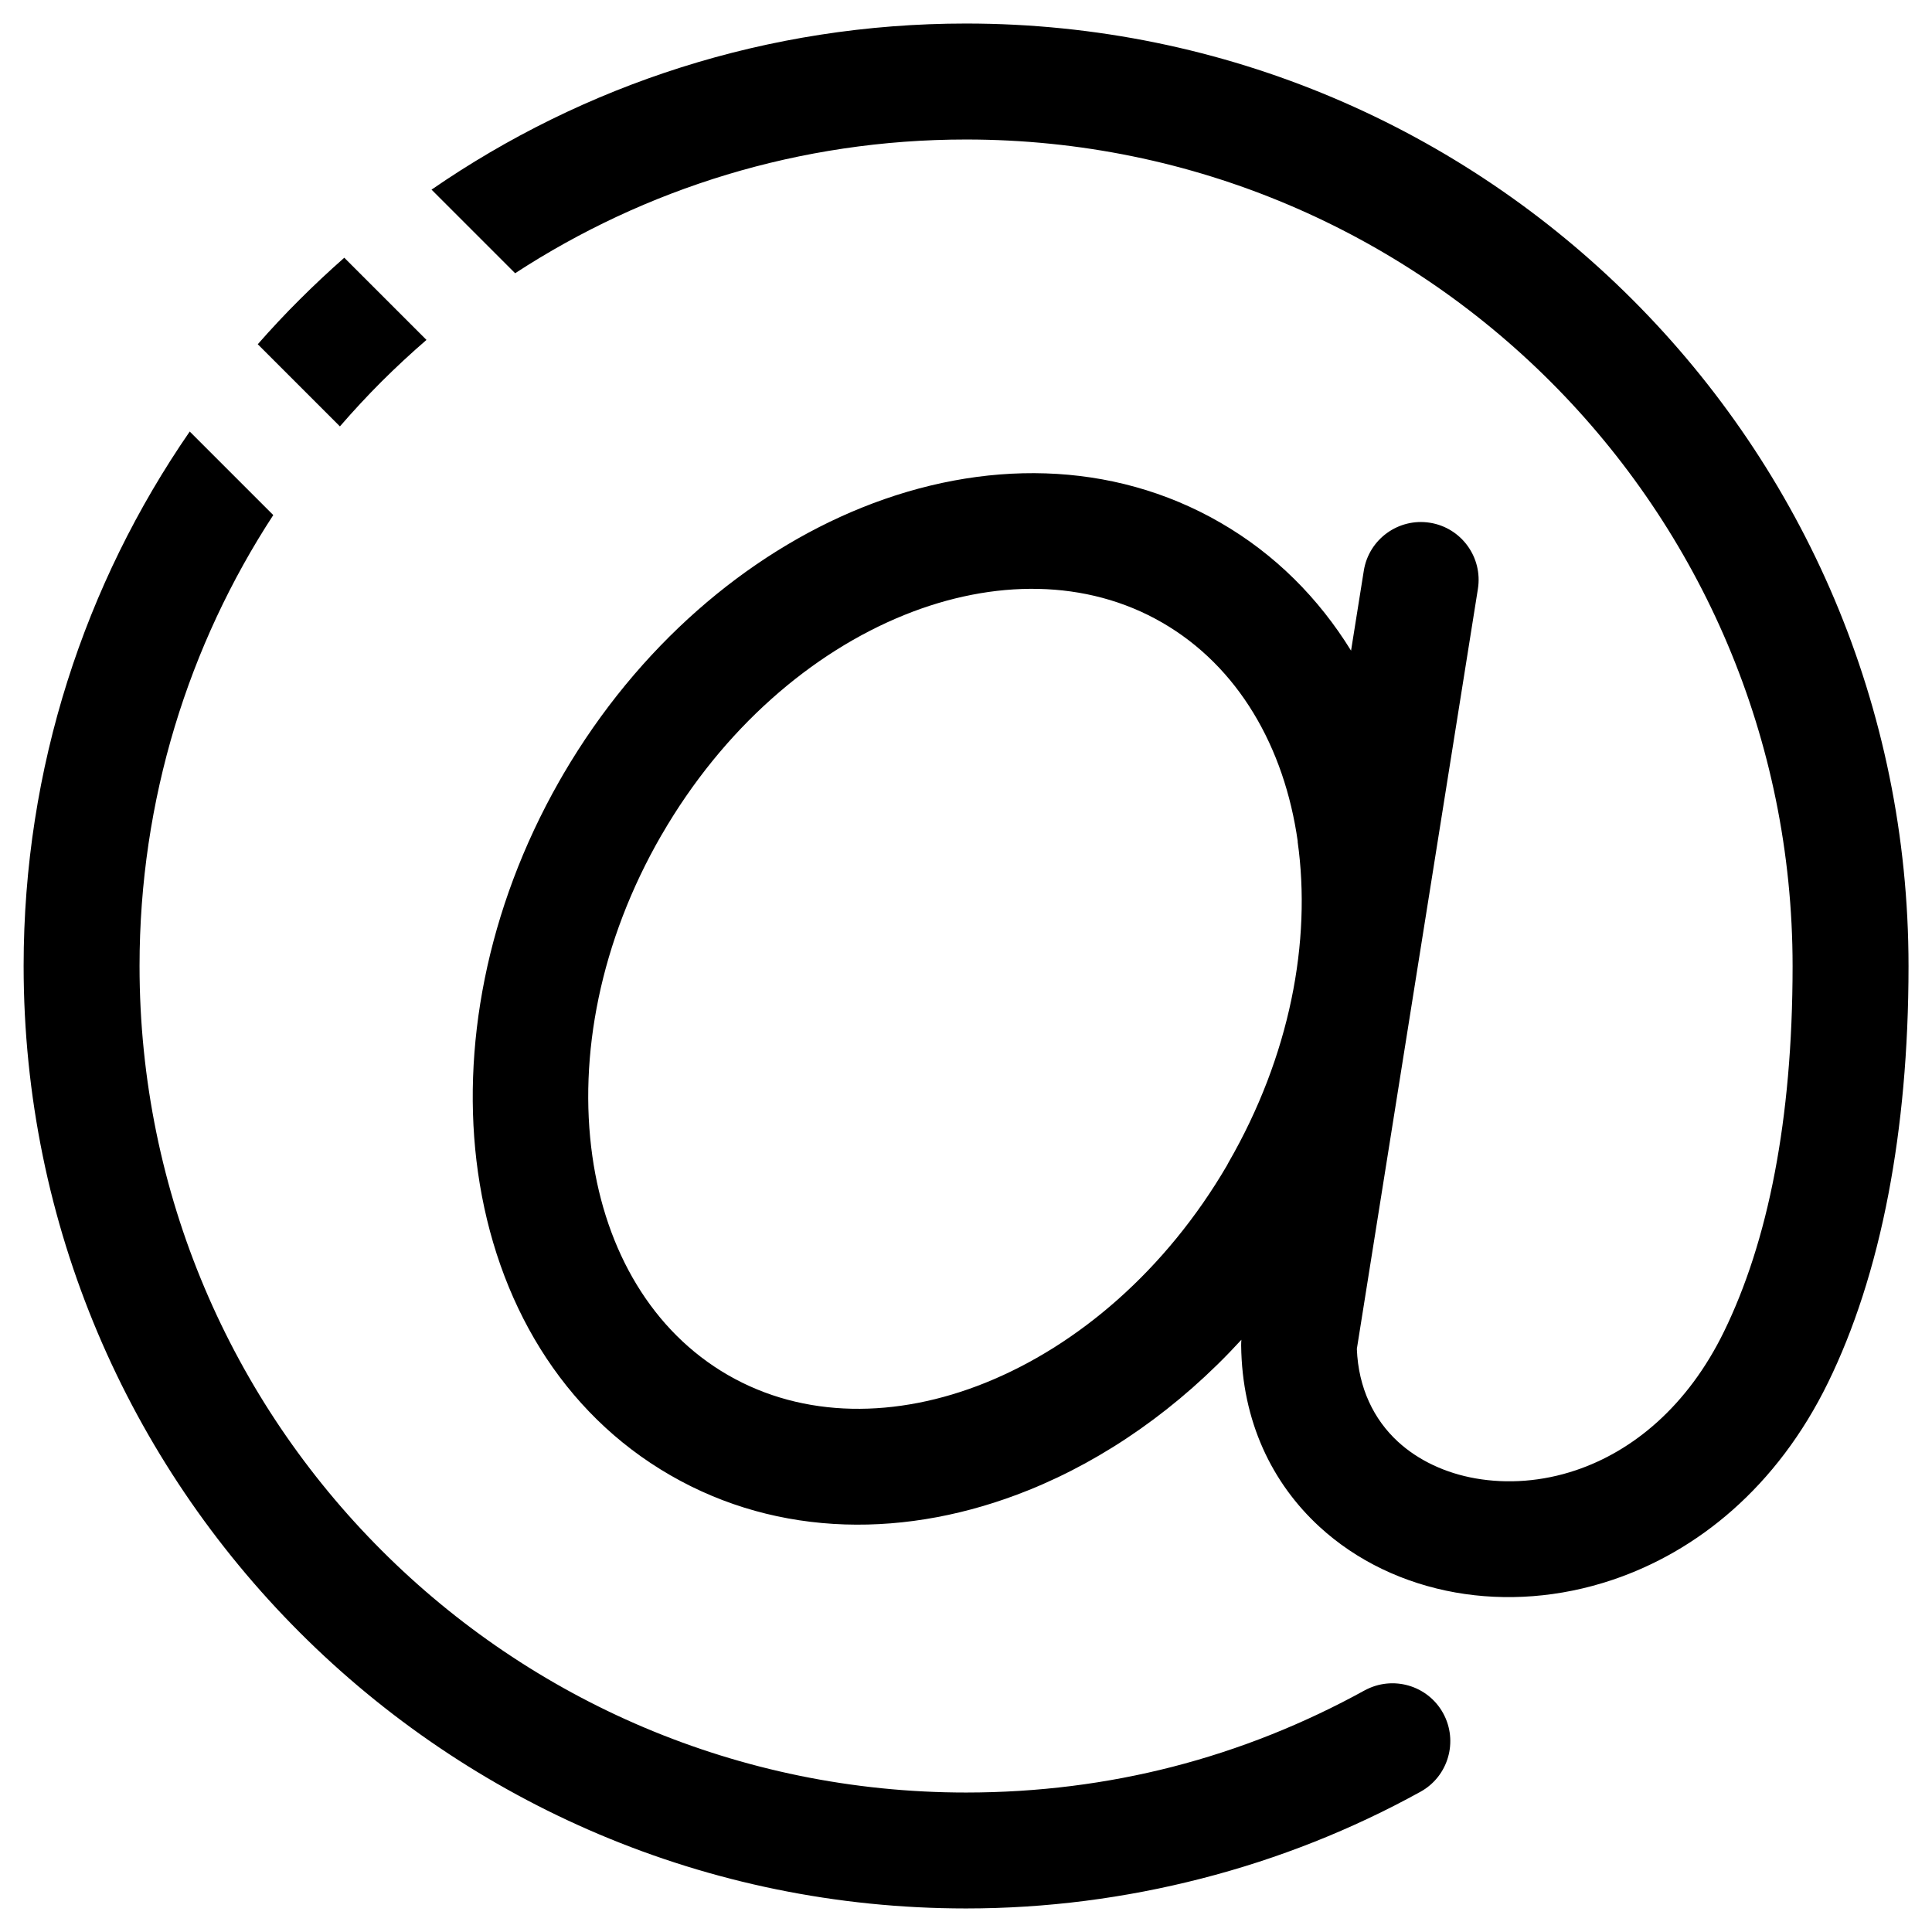
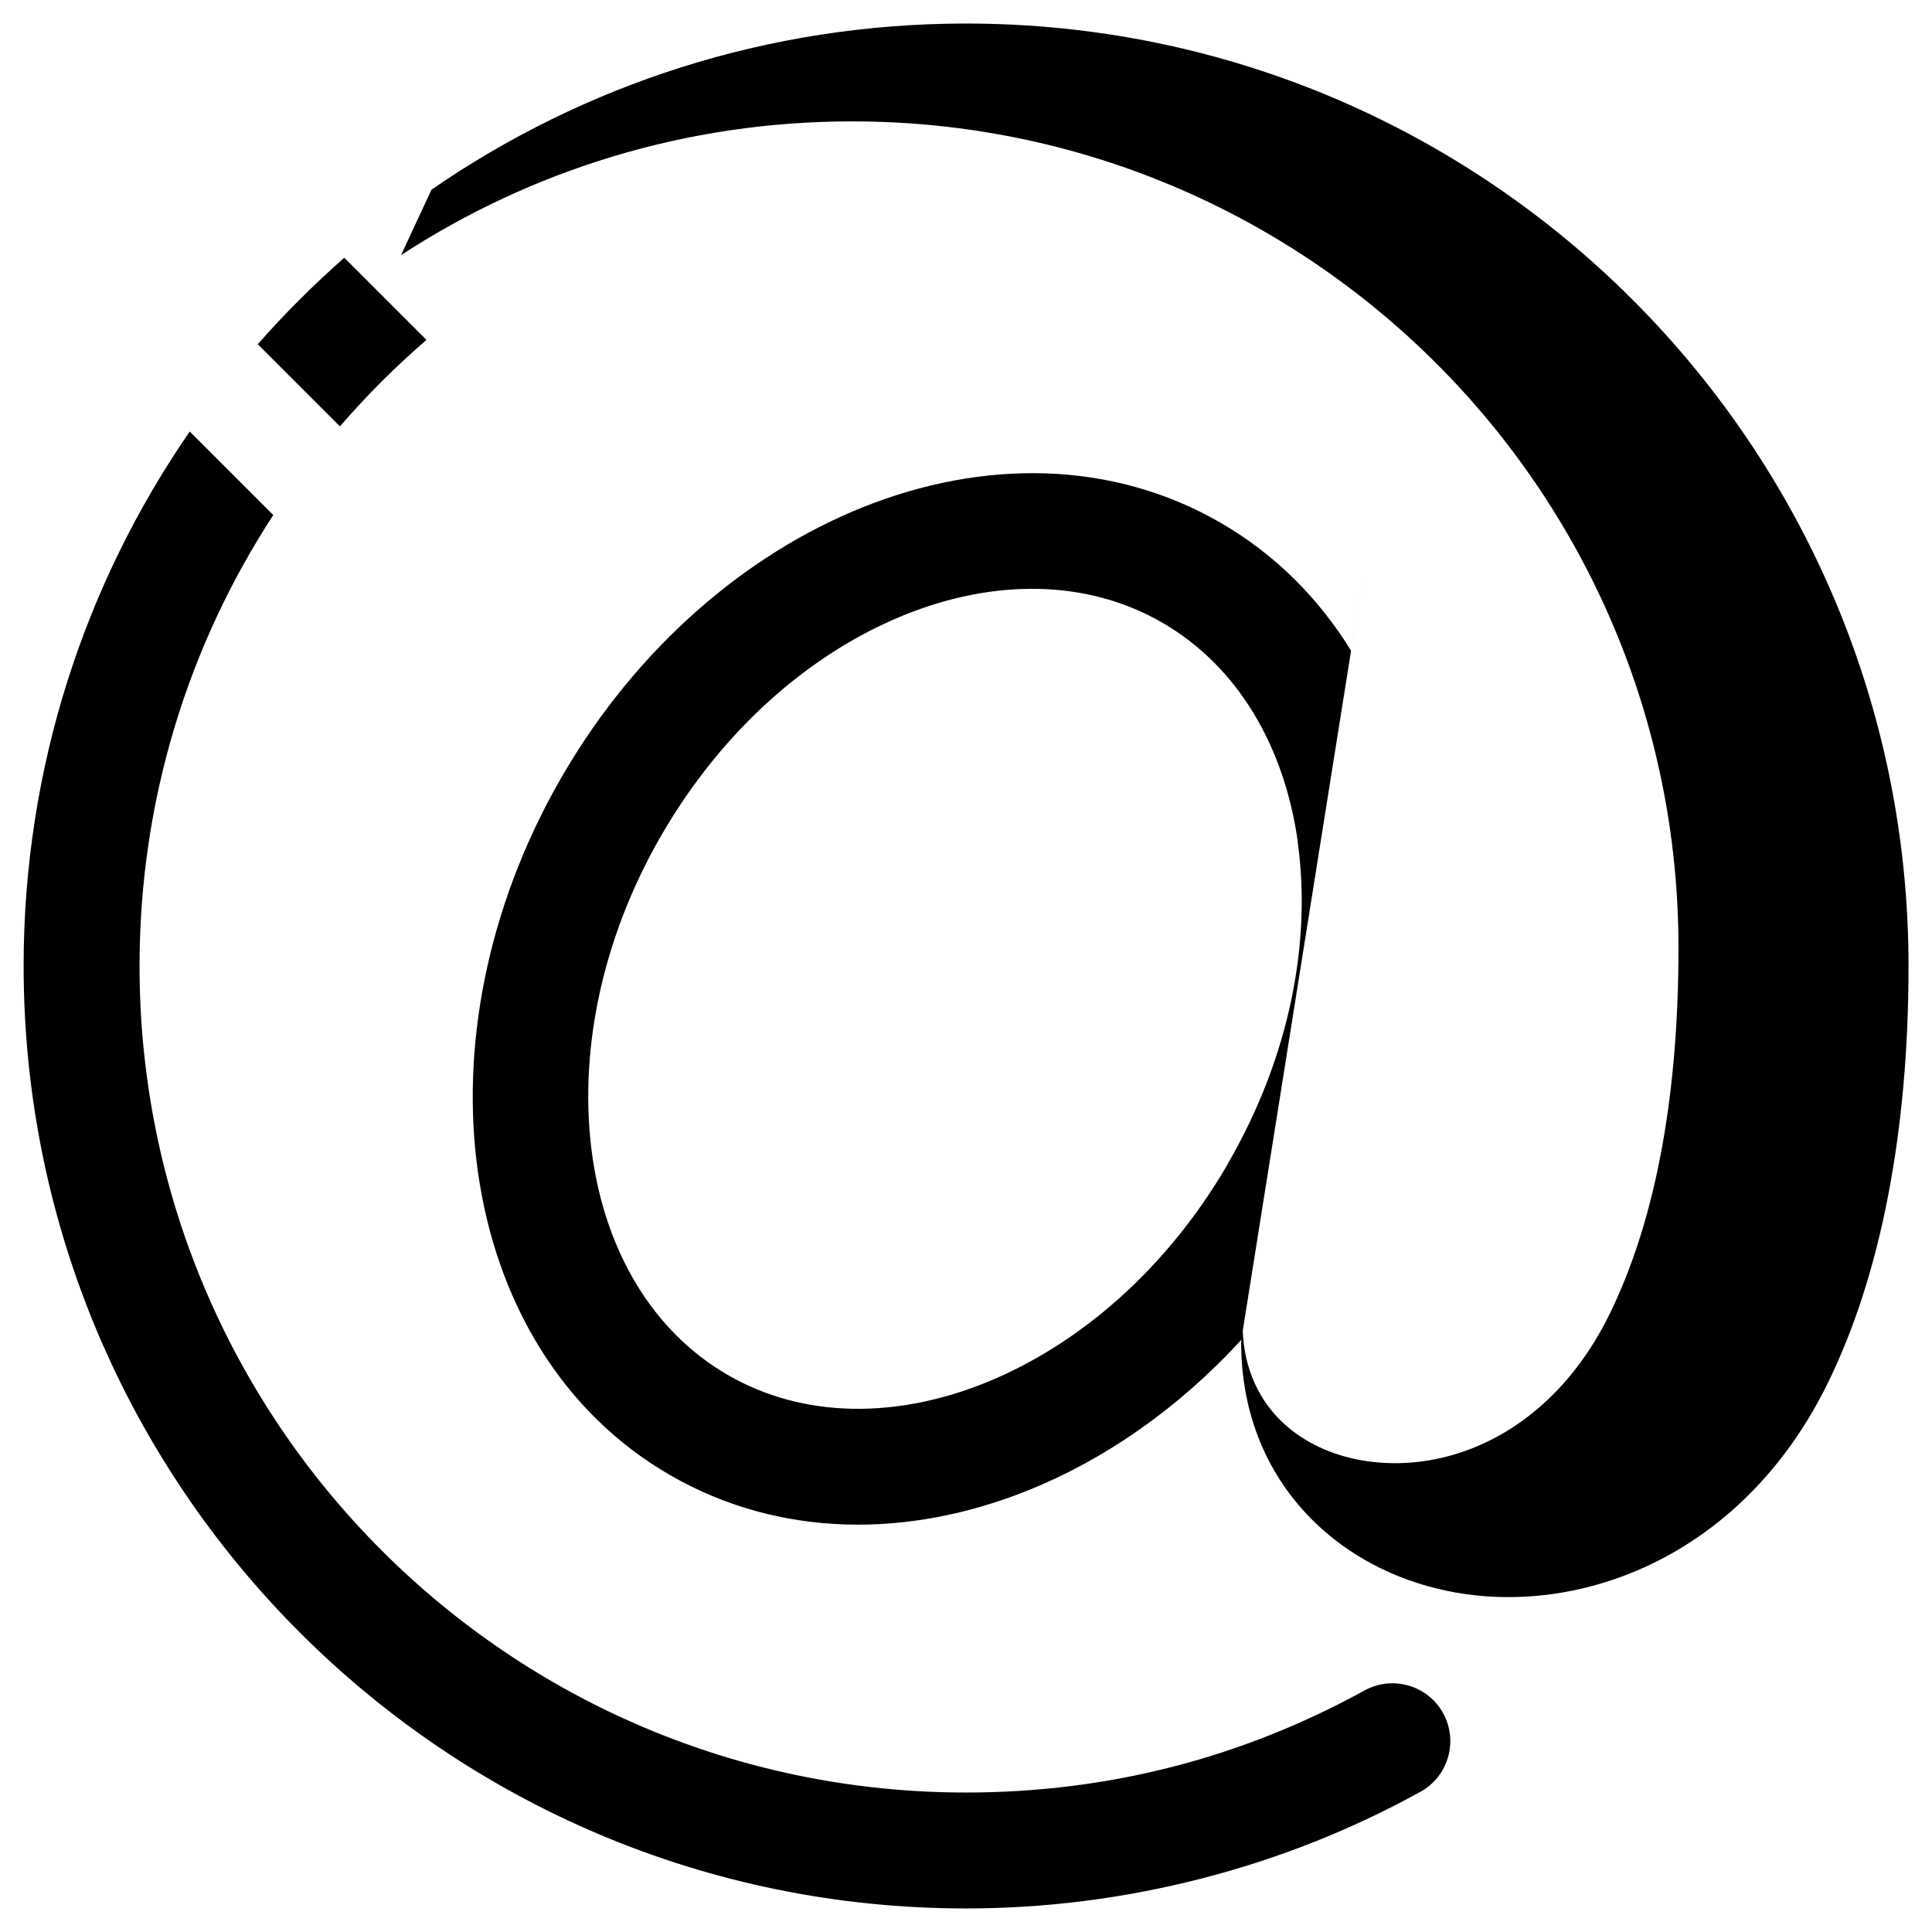
<svg xmlns="http://www.w3.org/2000/svg" viewBox="0 0 100 100" fill-rule="evenodd">
-   <path d="m70.633 87.496c1.449-0.793 3.273-0.266 4.066 1.184 0.793 1.449 0.266 3.273-1.184 4.066-3.519 1.941-7.332 3.465-11.363 4.496-3.914 1.004-7.988 1.539-12.148 1.539-13.469 0-25.668-5.461-34.492-14.289-8.828-8.828-14.289-21.023-14.289-34.492 0-10.273 3.176-19.805 8.598-27.664l4.324 4.324c-4.379 6.711-6.922 14.73-6.922 23.34 0 11.812 4.789 22.512 12.531 30.25 7.738 7.742 18.438 12.531 30.25 12.531 3.719 0 7.293-0.461 10.672-1.328 3.492-0.895 6.836-2.238 9.961-3.961zm-57.293-69.676c0.695-0.793 1.418-1.566 2.168-2.312 0.746-0.746 1.52-1.469 2.312-2.168l4.254 4.254c-0.801 0.691-1.574 1.41-2.324 2.156-0.746 0.746-1.465 1.523-2.156 2.32l-4.254-4.254zm8.996-8.004c7.859-5.422 17.391-8.598 27.664-8.598 13.469 0 25.668 5.461 34.496 14.289 8.828 8.828 14.289 21.023 14.289 34.496 0 4.391-0.375 8.305-1.031 11.754-0.73 3.848-1.816 7.102-3.125 9.785-2.66 5.457-6.809 8.766-11.164 10.23-2.734 0.922-5.543 1.113-8.125 0.656-2.668-0.473-5.125-1.637-7.047-3.406-2.445-2.25-4.008-5.438-4.051-9.387 0-0.098 0.004-0.191 0.012-0.289-3.242 3.539-7.051 6.188-11.016 7.785-6.258 2.523-12.934 2.465-18.543-0.773-5.617-3.238-9.008-9-9.957-15.691-0.898-6.356 0.434-13.594 4.207-20.227l0.223-0.387c3.859-6.59 9.469-11.371 15.438-13.777 6.262-2.523 12.945-2.465 18.555 0.773 2.832 1.633 5.094 3.914 6.769 6.629l0.66-4.137c0.258-1.629 1.793-2.742 3.422-2.484 1.629 0.258 2.742 1.793 2.484 3.422l-6.266 39.34c0.078 2.031 0.887 3.66 2.121 4.797 1.062 0.977 2.469 1.633 4.023 1.906 1.645 0.289 3.441 0.168 5.191-0.422 2.941-0.988 5.781-3.305 7.672-7.184 1.102-2.258 2.016-5 2.633-8.262 0.582-3.055 0.914-6.594 0.914-10.652 0-11.812-4.789-22.512-12.531-30.25-7.742-7.738-18.438-12.531-30.25-12.531-8.609 0-16.625 2.543-23.34 6.922zm44.836 33.742c-0.691-4.898-3.086-9.062-7.016-11.332-3.922-2.266-8.73-2.254-13.328-0.402-4.824 1.945-9.398 5.891-12.574 11.375l-0.02 0.031c-3.172 5.492-4.305 11.441-3.574 16.609 0.691 4.898 3.086 9.062 7.016 11.332 3.922 2.266 8.73 2.254 13.328 0.402 4.797-1.934 9.34-5.836 12.504-11.25l0.082-0.156c3.172-5.496 4.305-11.441 3.574-16.613z" />
+   <path d="m70.633 87.496c1.449-0.793 3.273-0.266 4.066 1.184 0.793 1.449 0.266 3.273-1.184 4.066-3.519 1.941-7.332 3.465-11.363 4.496-3.914 1.004-7.988 1.539-12.148 1.539-13.469 0-25.668-5.461-34.492-14.289-8.828-8.828-14.289-21.023-14.289-34.492 0-10.273 3.176-19.805 8.598-27.664l4.324 4.324c-4.379 6.711-6.922 14.73-6.922 23.34 0 11.812 4.789 22.512 12.531 30.25 7.738 7.742 18.438 12.531 30.25 12.531 3.719 0 7.293-0.461 10.672-1.328 3.492-0.895 6.836-2.238 9.961-3.961zm-57.293-69.676c0.695-0.793 1.418-1.566 2.168-2.312 0.746-0.746 1.52-1.469 2.312-2.168l4.254 4.254c-0.801 0.691-1.574 1.41-2.324 2.156-0.746 0.746-1.465 1.523-2.156 2.32l-4.254-4.254zm8.996-8.004c7.859-5.422 17.391-8.598 27.664-8.598 13.469 0 25.668 5.461 34.496 14.289 8.828 8.828 14.289 21.023 14.289 34.496 0 4.391-0.375 8.305-1.031 11.754-0.73 3.848-1.816 7.102-3.125 9.785-2.66 5.457-6.809 8.766-11.164 10.23-2.734 0.922-5.543 1.113-8.125 0.656-2.668-0.473-5.125-1.637-7.047-3.406-2.445-2.25-4.008-5.438-4.051-9.387 0-0.098 0.004-0.191 0.012-0.289-3.242 3.539-7.051 6.188-11.016 7.785-6.258 2.523-12.934 2.465-18.543-0.773-5.617-3.238-9.008-9-9.957-15.691-0.898-6.356 0.434-13.594 4.207-20.227l0.223-0.387c3.859-6.59 9.469-11.371 15.438-13.777 6.262-2.523 12.945-2.465 18.555 0.773 2.832 1.633 5.094 3.914 6.769 6.629l0.66-4.137l-6.266 39.34c0.078 2.031 0.887 3.66 2.121 4.797 1.062 0.977 2.469 1.633 4.023 1.906 1.645 0.289 3.441 0.168 5.191-0.422 2.941-0.988 5.781-3.305 7.672-7.184 1.102-2.258 2.016-5 2.633-8.262 0.582-3.055 0.914-6.594 0.914-10.652 0-11.812-4.789-22.512-12.531-30.25-7.742-7.738-18.438-12.531-30.25-12.531-8.609 0-16.625 2.543-23.34 6.922zm44.836 33.742c-0.691-4.898-3.086-9.062-7.016-11.332-3.922-2.266-8.73-2.254-13.328-0.402-4.824 1.945-9.398 5.891-12.574 11.375l-0.02 0.031c-3.172 5.492-4.305 11.441-3.574 16.609 0.691 4.898 3.086 9.062 7.016 11.332 3.922 2.266 8.73 2.254 13.328 0.402 4.797-1.934 9.34-5.836 12.504-11.25l0.082-0.156c3.172-5.496 4.305-11.441 3.574-16.613z" />
</svg>